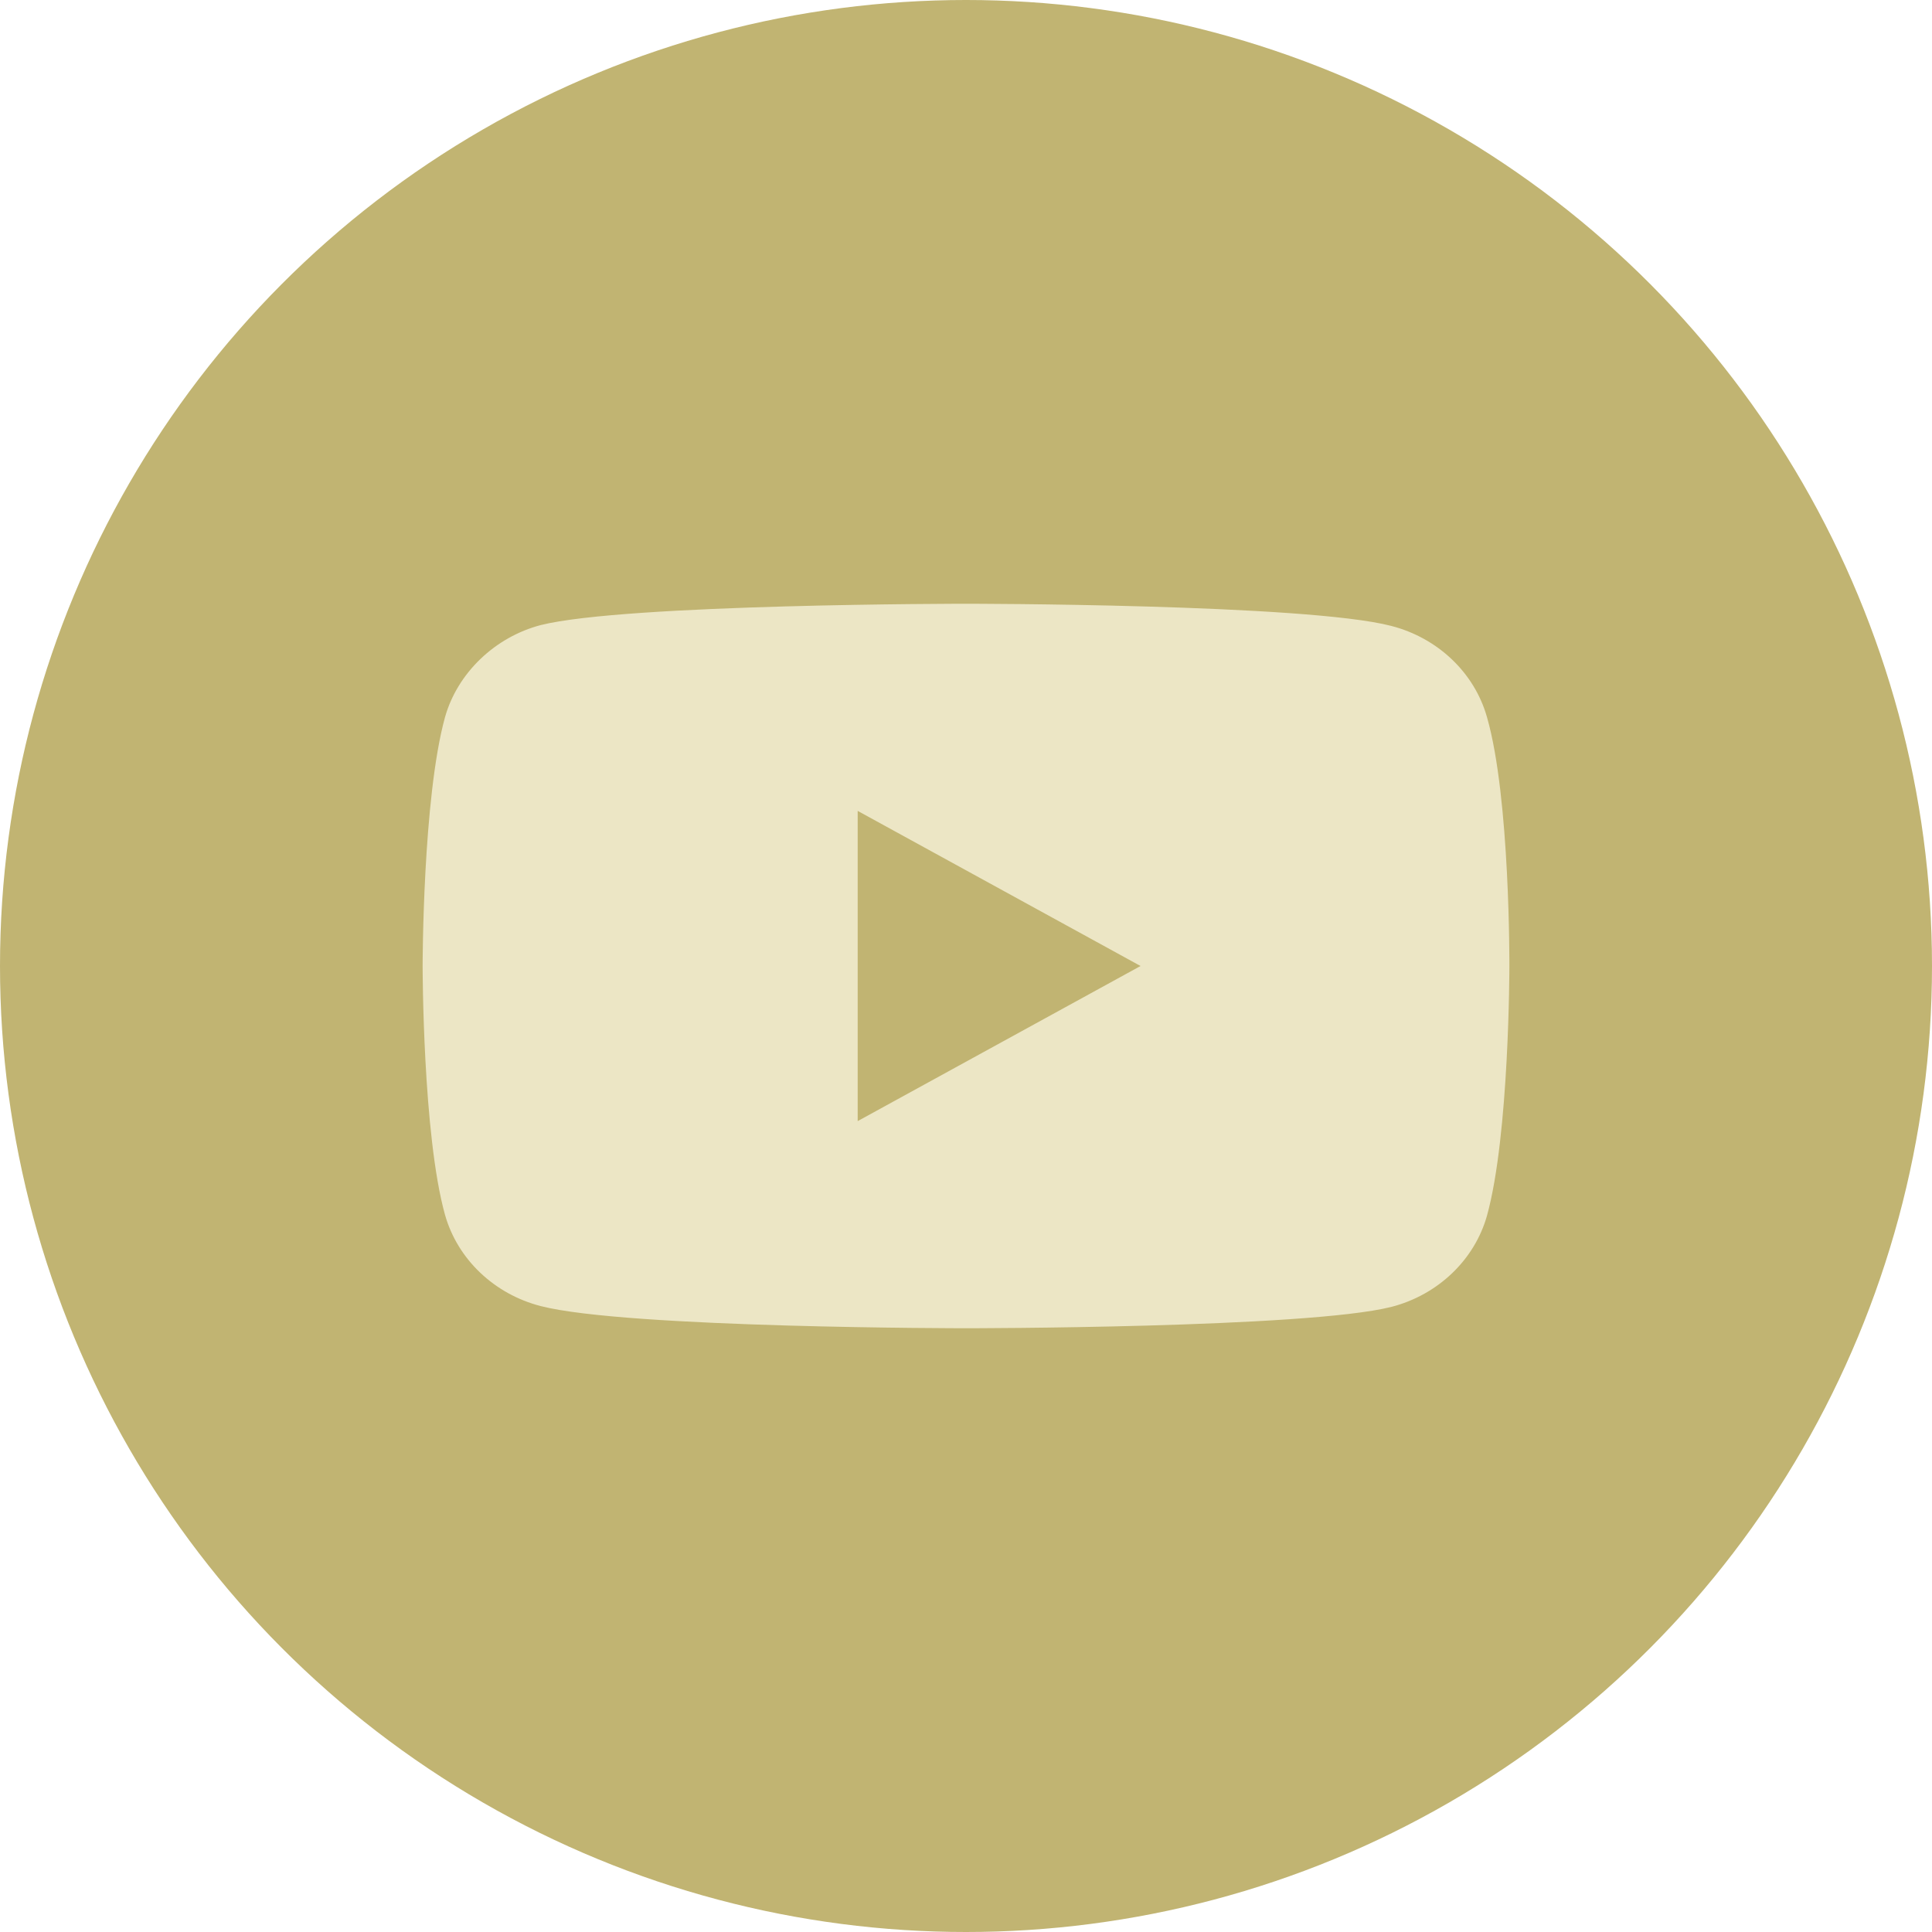
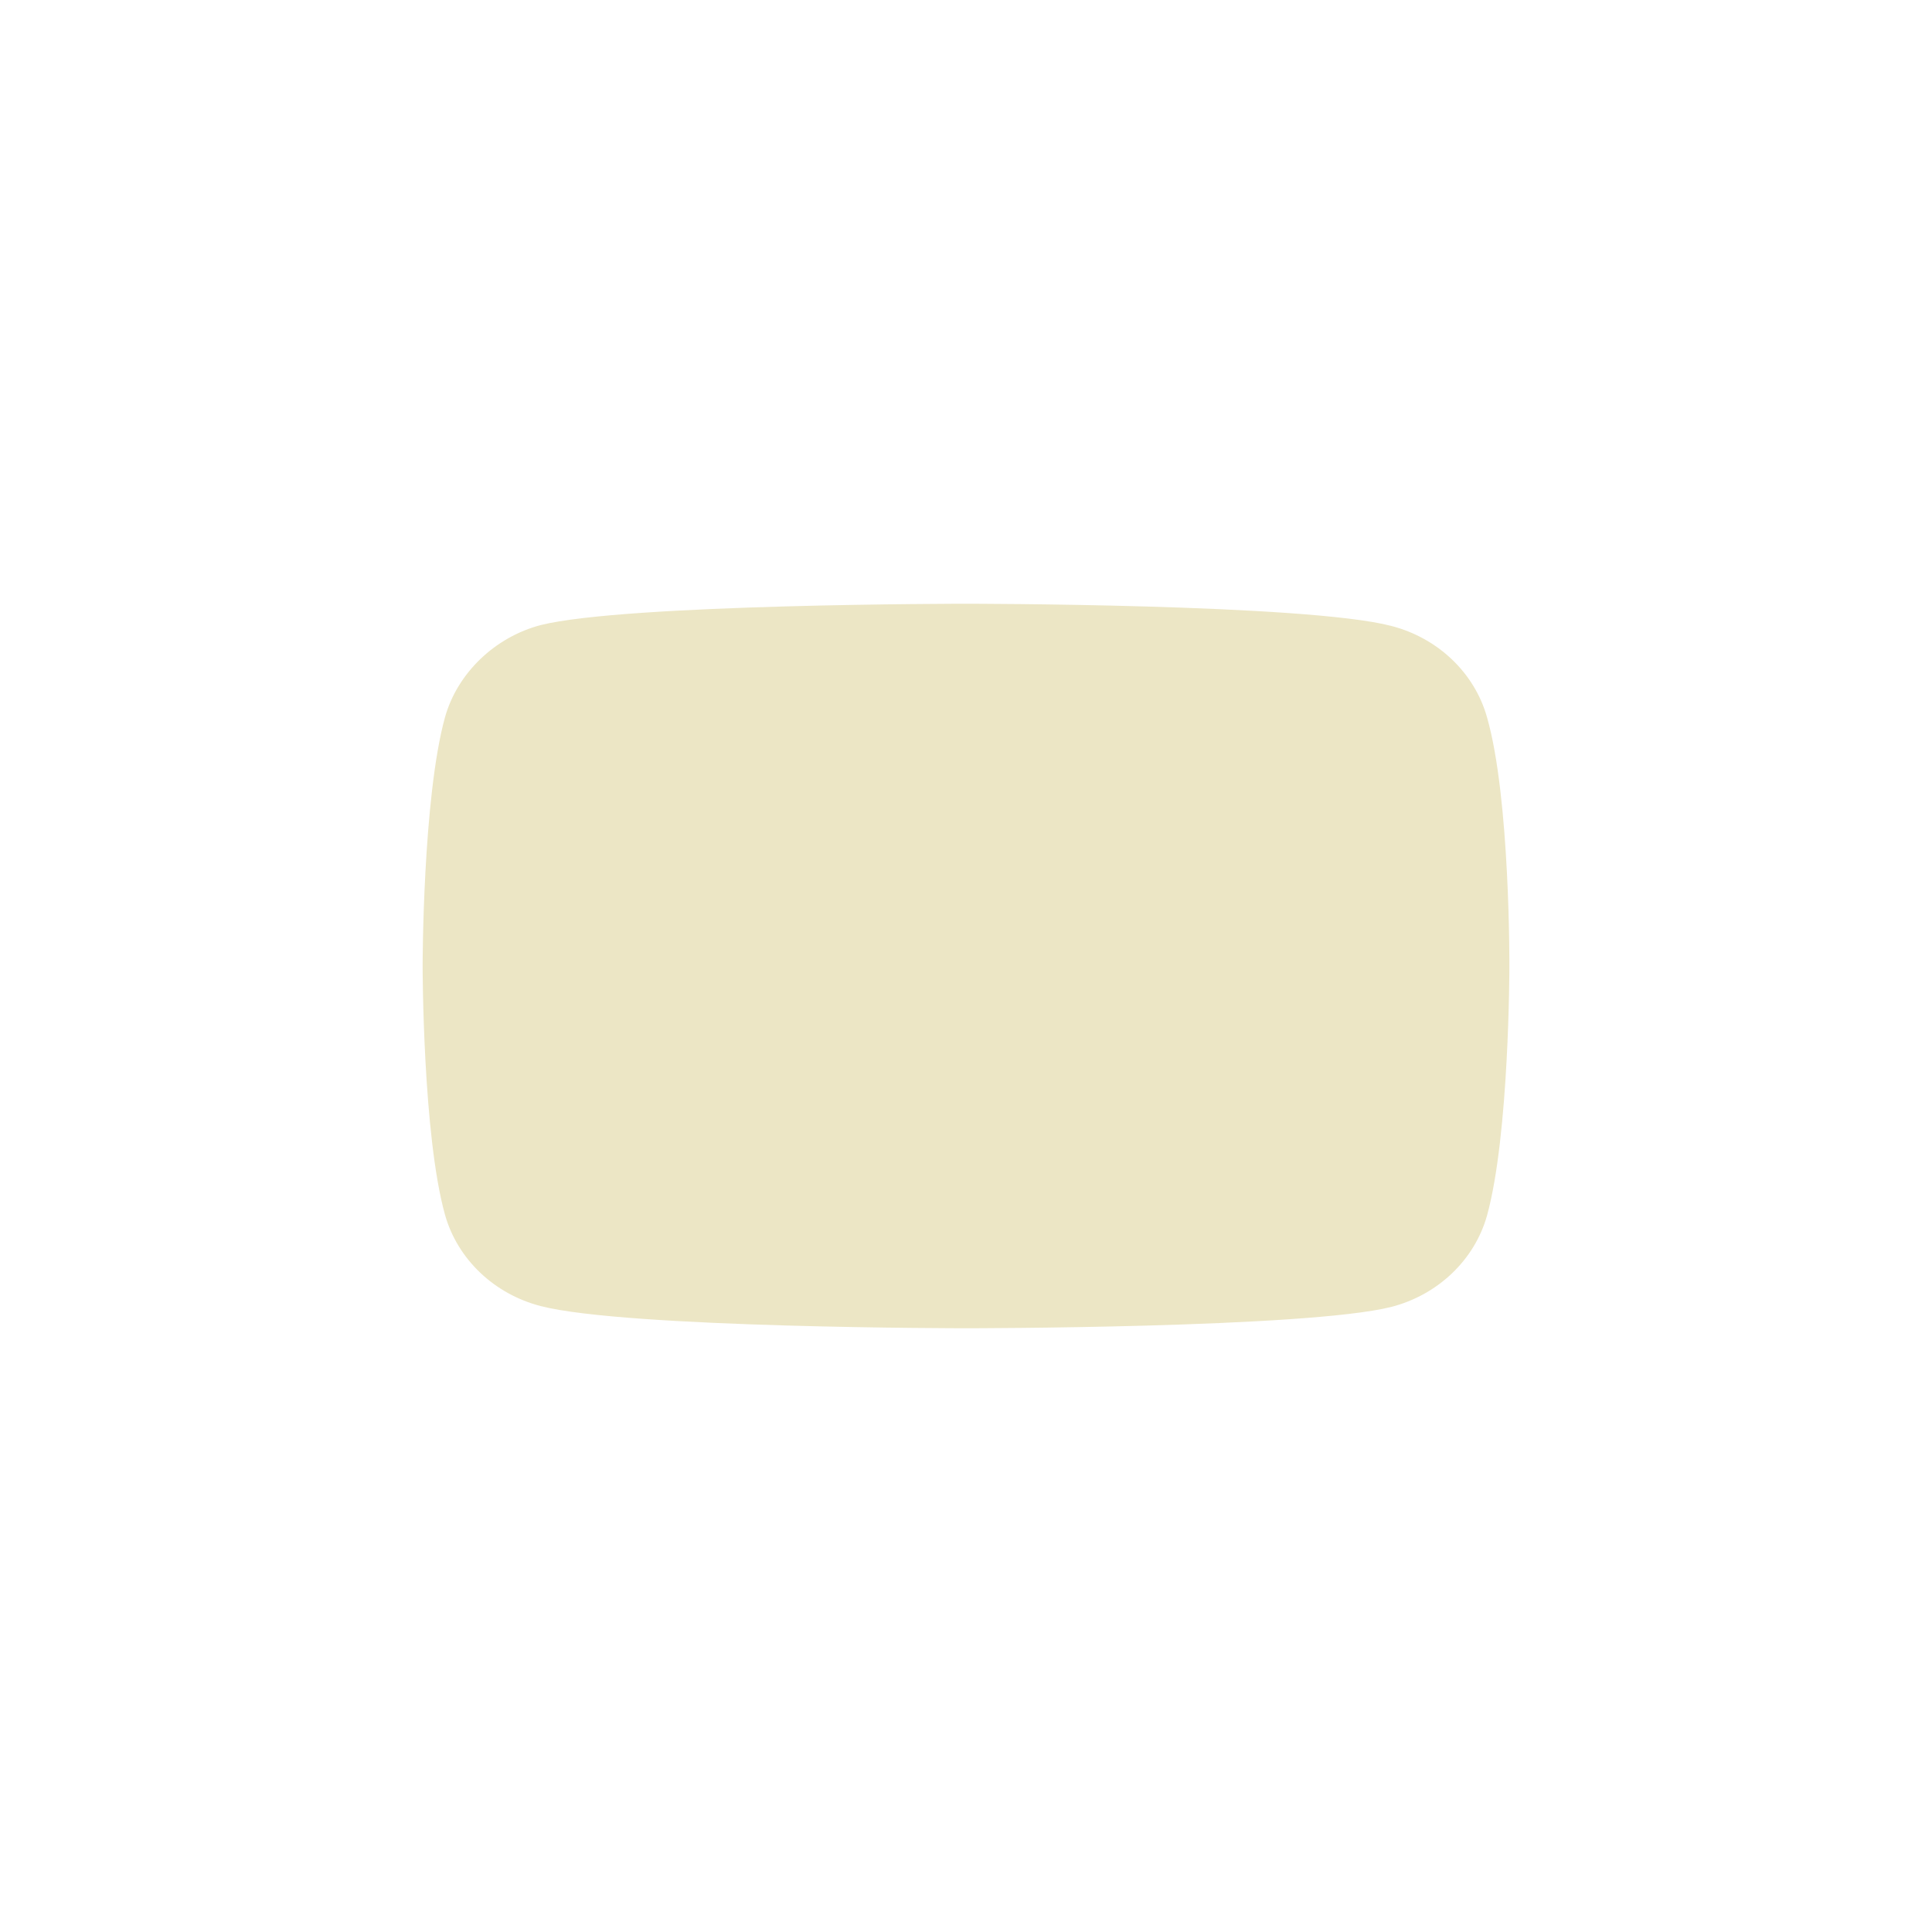
<svg xmlns="http://www.w3.org/2000/svg" width="32" height="32" viewBox="0 0 32 32" fill="none">
-   <circle cx="16" cy="16" r="16" fill="#C1B472" />
-   <path d="M24.629 11.878C24.422 11.143 23.814 10.565 23.043 10.367C21.634 10 16 10 16 10C16 10 10.366 10 8.957 10.353C8.201 10.551 7.578 11.144 7.371 11.878C7 13.219 7 16 7 16C7 16 7 18.795 7.371 20.122C7.578 20.856 8.186 21.435 8.957 21.633C10.38 22 16 22 16 22C16 22 21.634 22 23.043 21.647C23.814 21.449 24.422 20.87 24.629 20.136C25 18.795 25 16.014 25 16.014C25 16.014 25.015 13.219 24.629 11.878ZM14.206 18.569V13.431L18.891 16L14.206 18.569Z" fill="#ECE6C5" />
+   <path d="M24.629 11.878C24.422 11.143 23.814 10.565 23.043 10.367C21.634 10 16 10 16 10C16 10 10.366 10 8.957 10.353C8.201 10.551 7.578 11.144 7.371 11.878C7 13.219 7 16 7 16C7 16 7 18.795 7.371 20.122C7.578 20.856 8.186 21.435 8.957 21.633C10.38 22 16 22 16 22C16 22 21.634 22 23.043 21.647C23.814 21.449 24.422 20.87 24.629 20.136C25 18.795 25 16.014 25 16.014C25 16.014 25.015 13.219 24.629 11.878ZM14.206 18.569V13.431L14.206 18.569Z" fill="#ECE6C5" />
</svg>